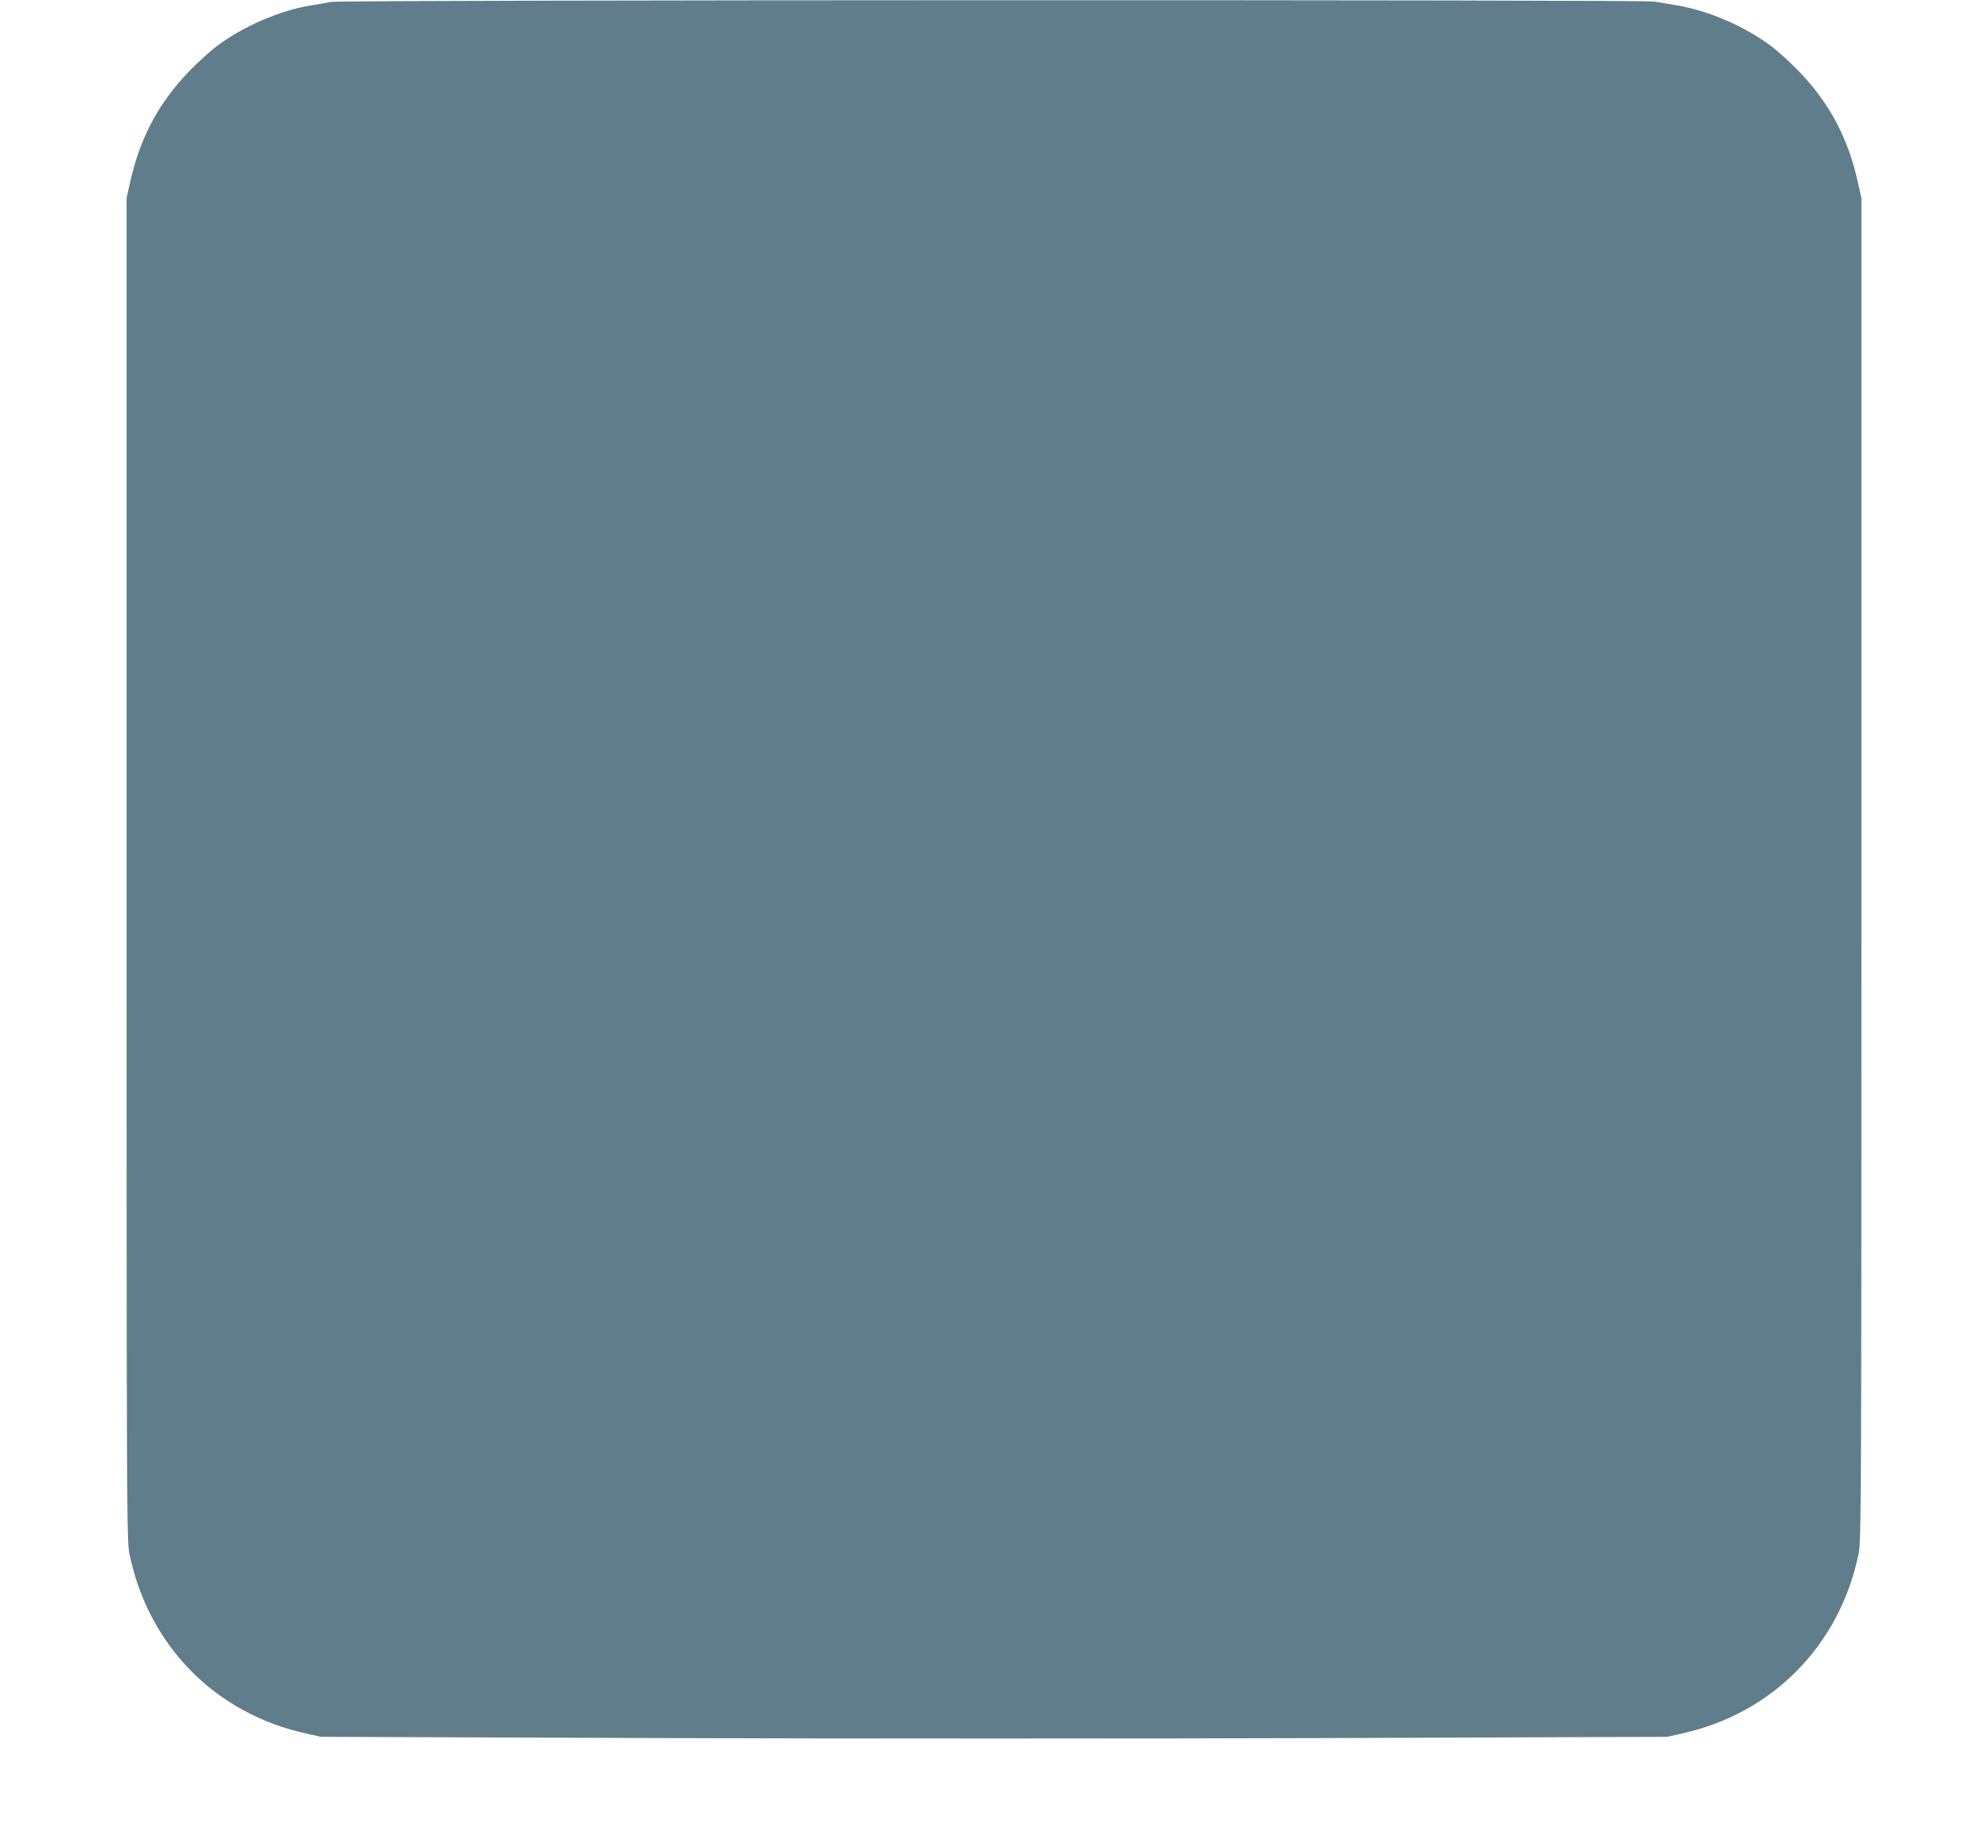
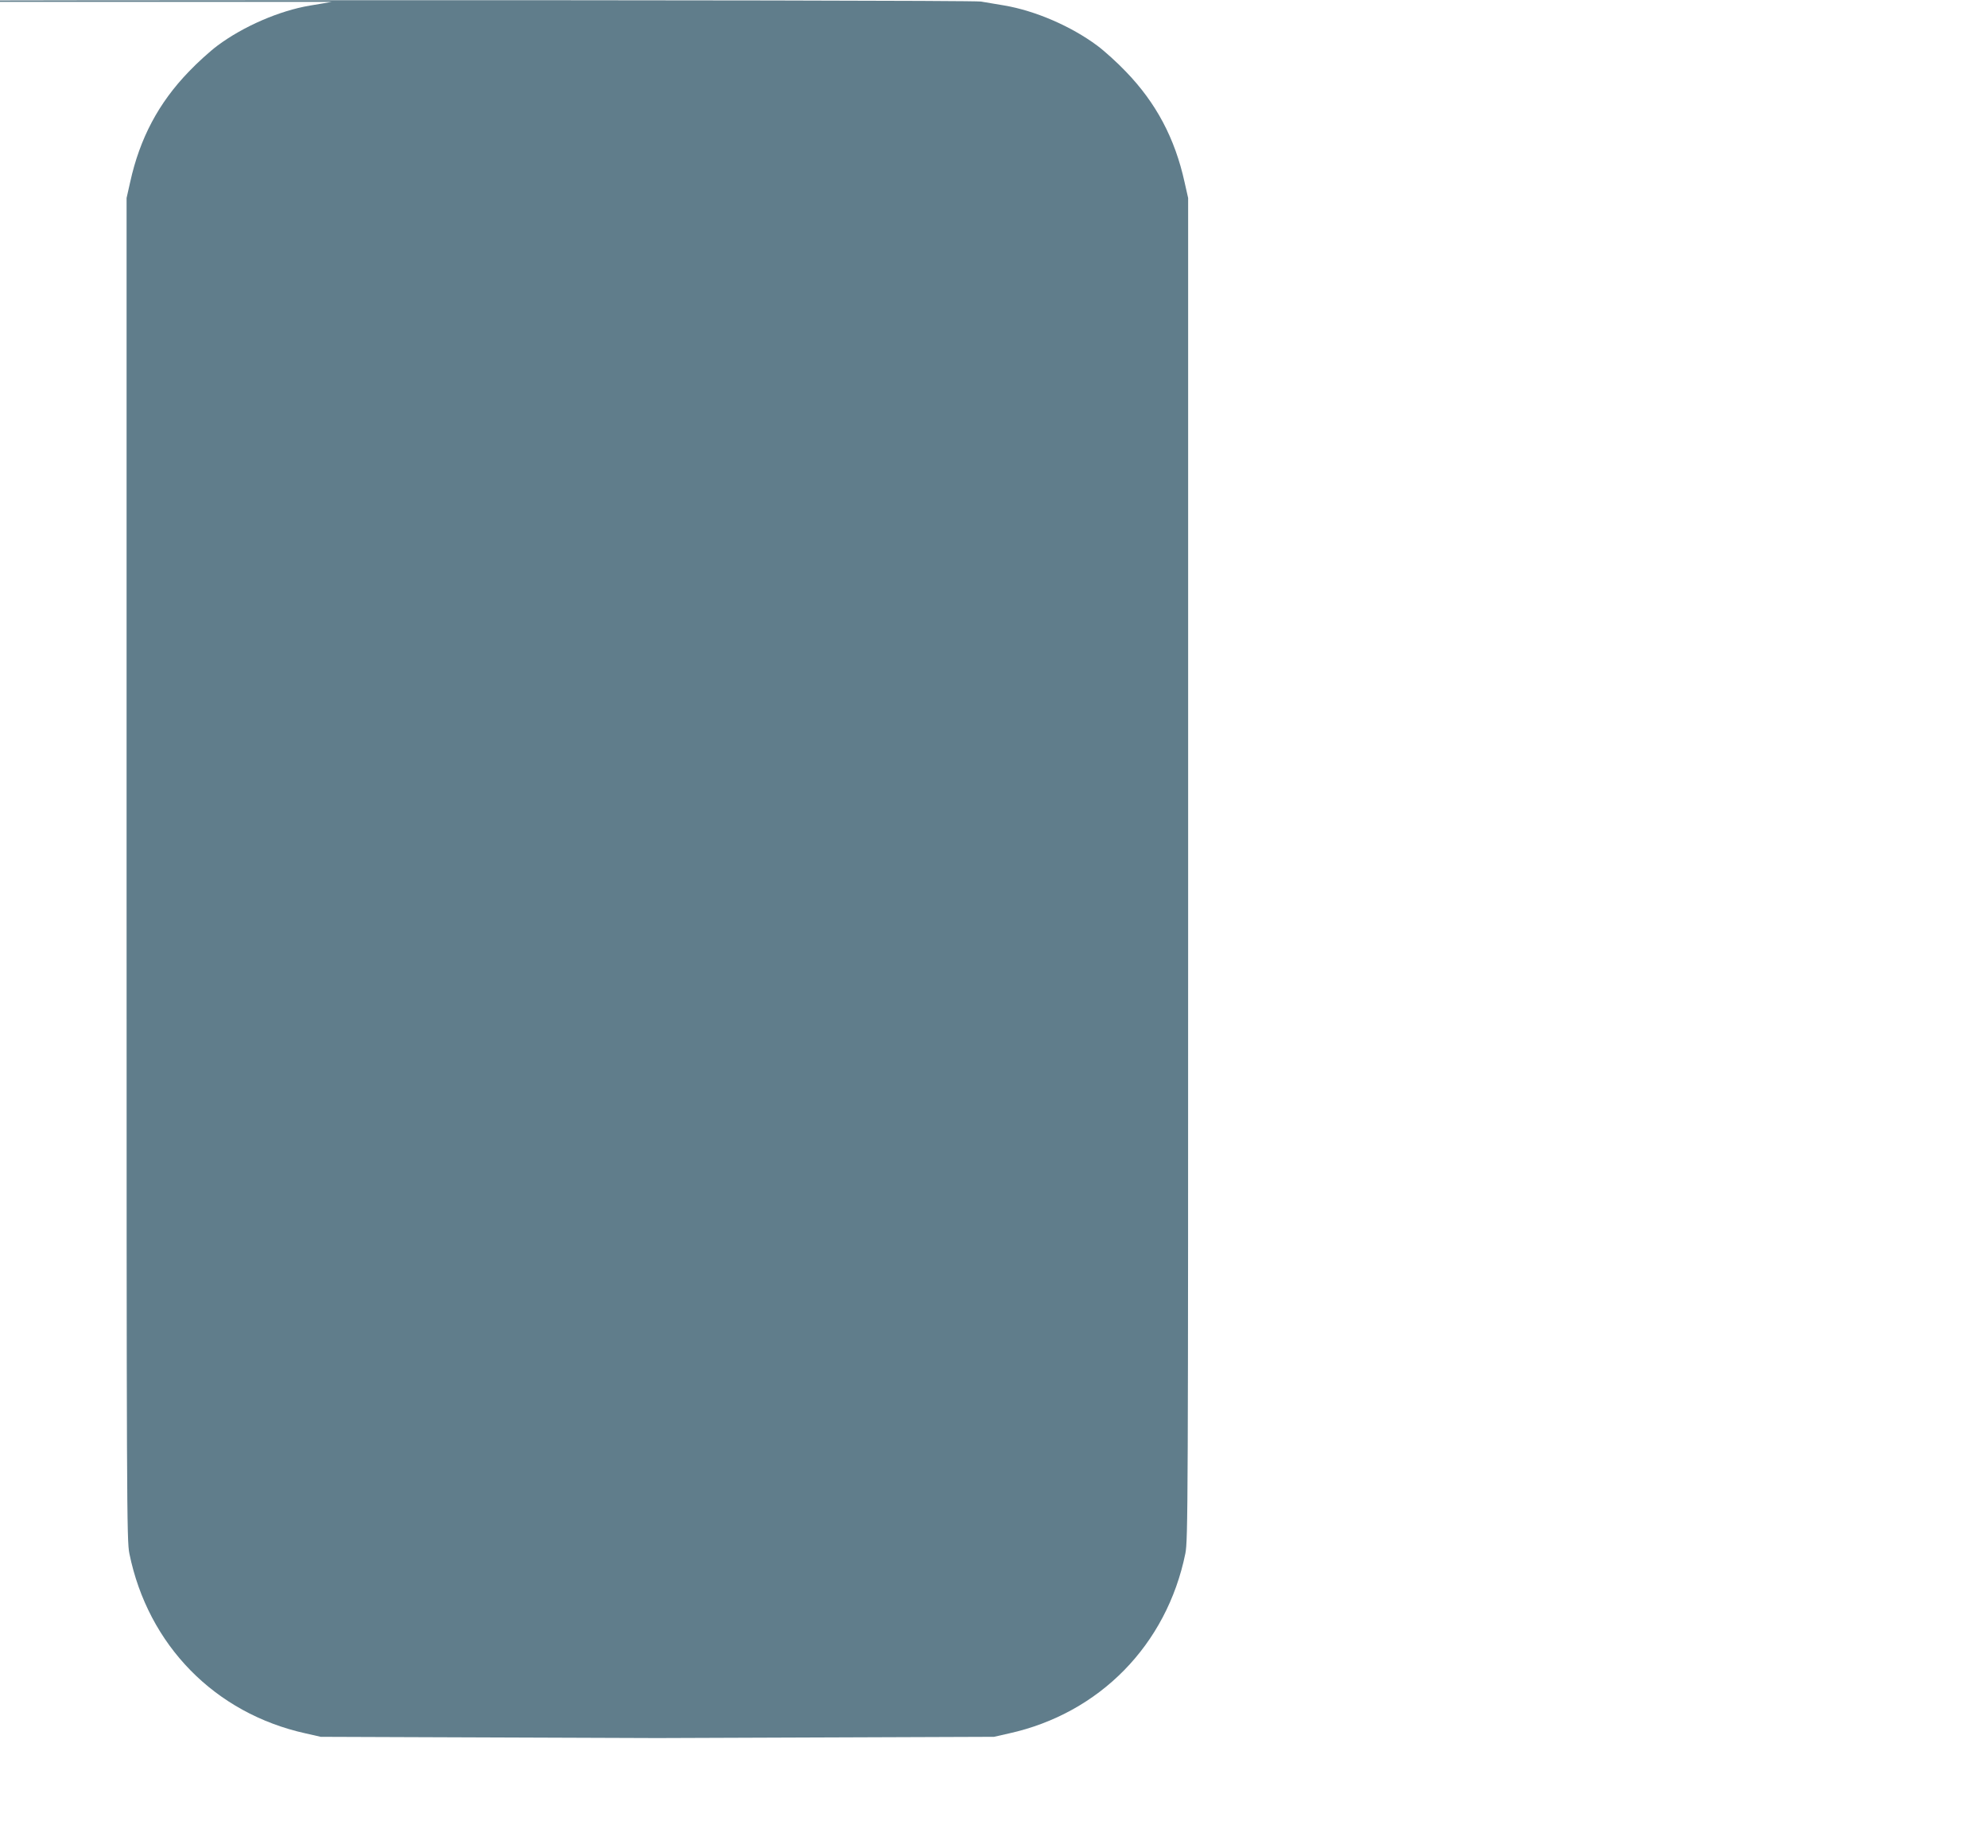
<svg xmlns="http://www.w3.org/2000/svg" version="1.0" width="1280pt" height="1190pt" viewBox="0 0 1280 1190" preserveAspectRatio="xMidYMid meet">
  <g transform="translate(0,1190) scale(0.1,-0.1)" fill="#607d8b" stroke="none">
-     <path d="M2135 11888 c-27 -5 -90 -16 -140 -24 -196 -33 -429 -134 -595 -258 -47 -35 -131 -111 -185 -168 -194 -201 -315 -429 -377 -711 l-23 -102 0 -4320 c0 -4121 1 -4324 18 -4408 120 -589 550 -1029 1135 -1158 l97 -22 2167 -8 c1193 -4 3143 -4 4335 0 l2168 8 97 22 c583 129 1015 570 1135 1158 17 84 18 287 18 4408 l0 4320 -23 102 c-62 282 -183 510 -377 711 -54 57 -138 133 -185 168 -168 125 -399 225 -600 259 -52 9 -119 20 -149 25 -72 13 -8447 11 -8516 -2z" />
+     <path d="M2135 11888 c-27 -5 -90 -16 -140 -24 -196 -33 -429 -134 -595 -258 -47 -35 -131 -111 -185 -168 -194 -201 -315 -429 -377 -711 l-23 -102 0 -4320 c0 -4121 1 -4324 18 -4408 120 -589 550 -1029 1135 -1158 l97 -22 2167 -8 l2168 8 97 22 c583 129 1015 570 1135 1158 17 84 18 287 18 4408 l0 4320 -23 102 c-62 282 -183 510 -377 711 -54 57 -138 133 -185 168 -168 125 -399 225 -600 259 -52 9 -119 20 -149 25 -72 13 -8447 11 -8516 -2z" />
  </g>
</svg>